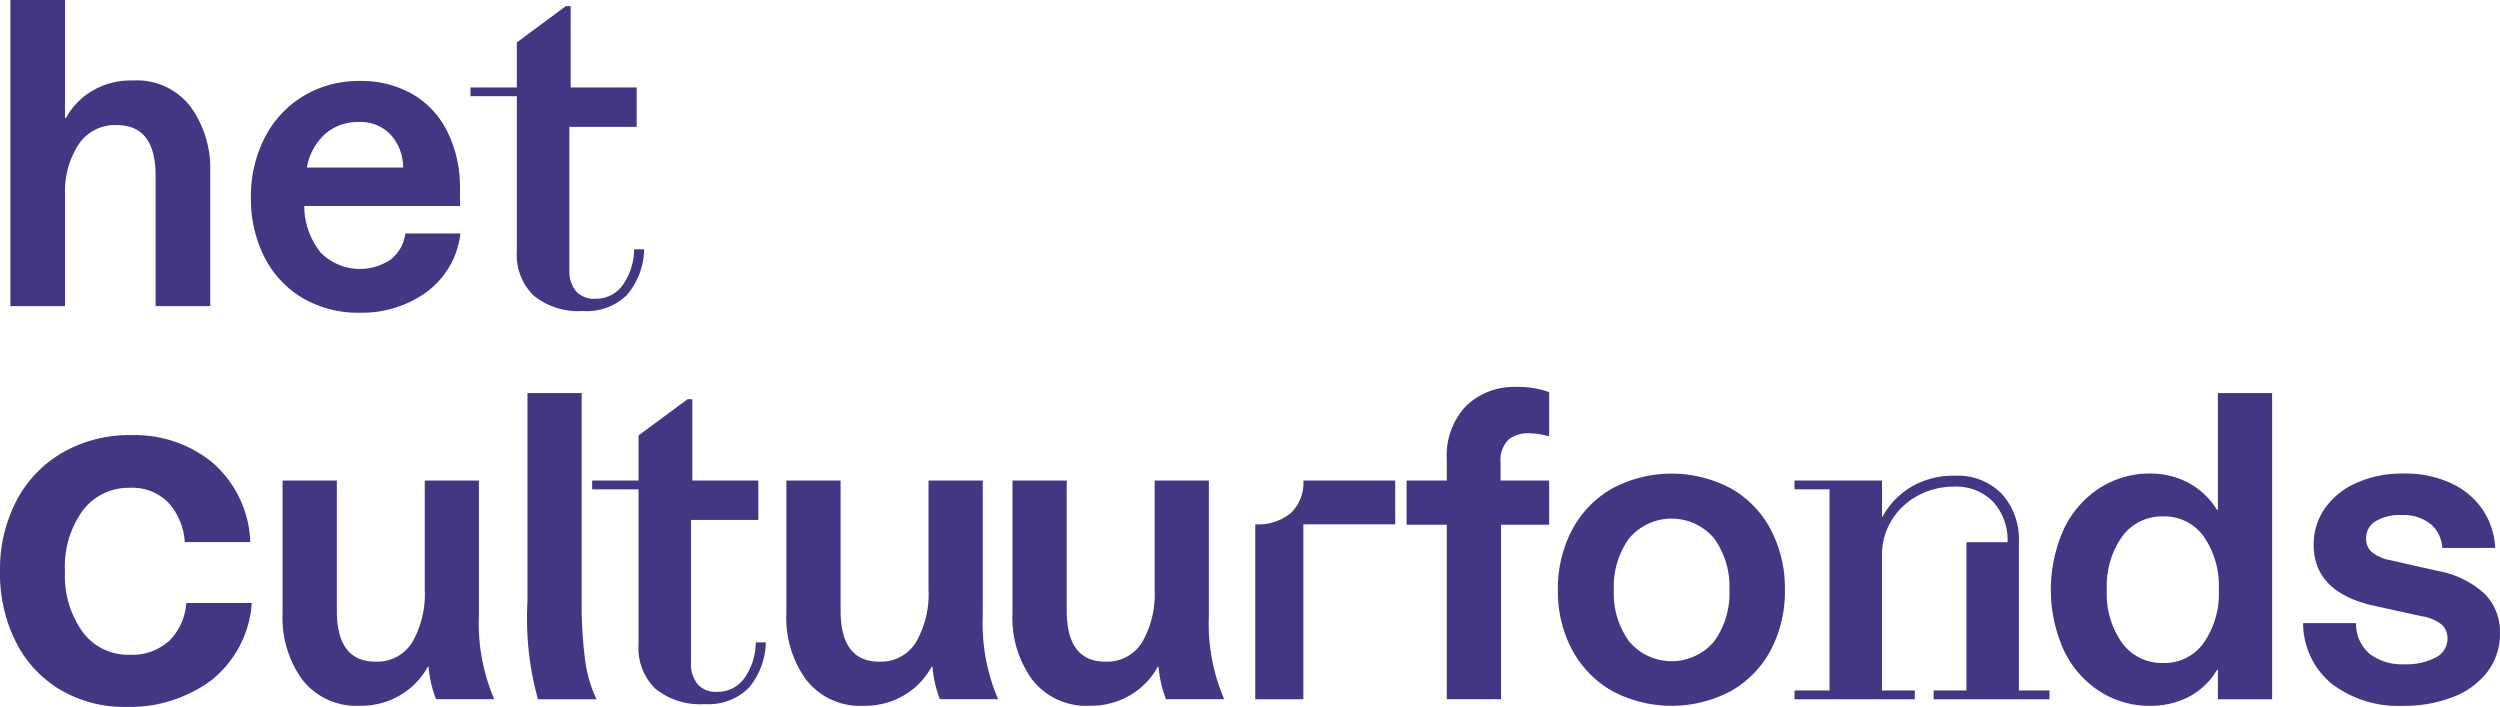
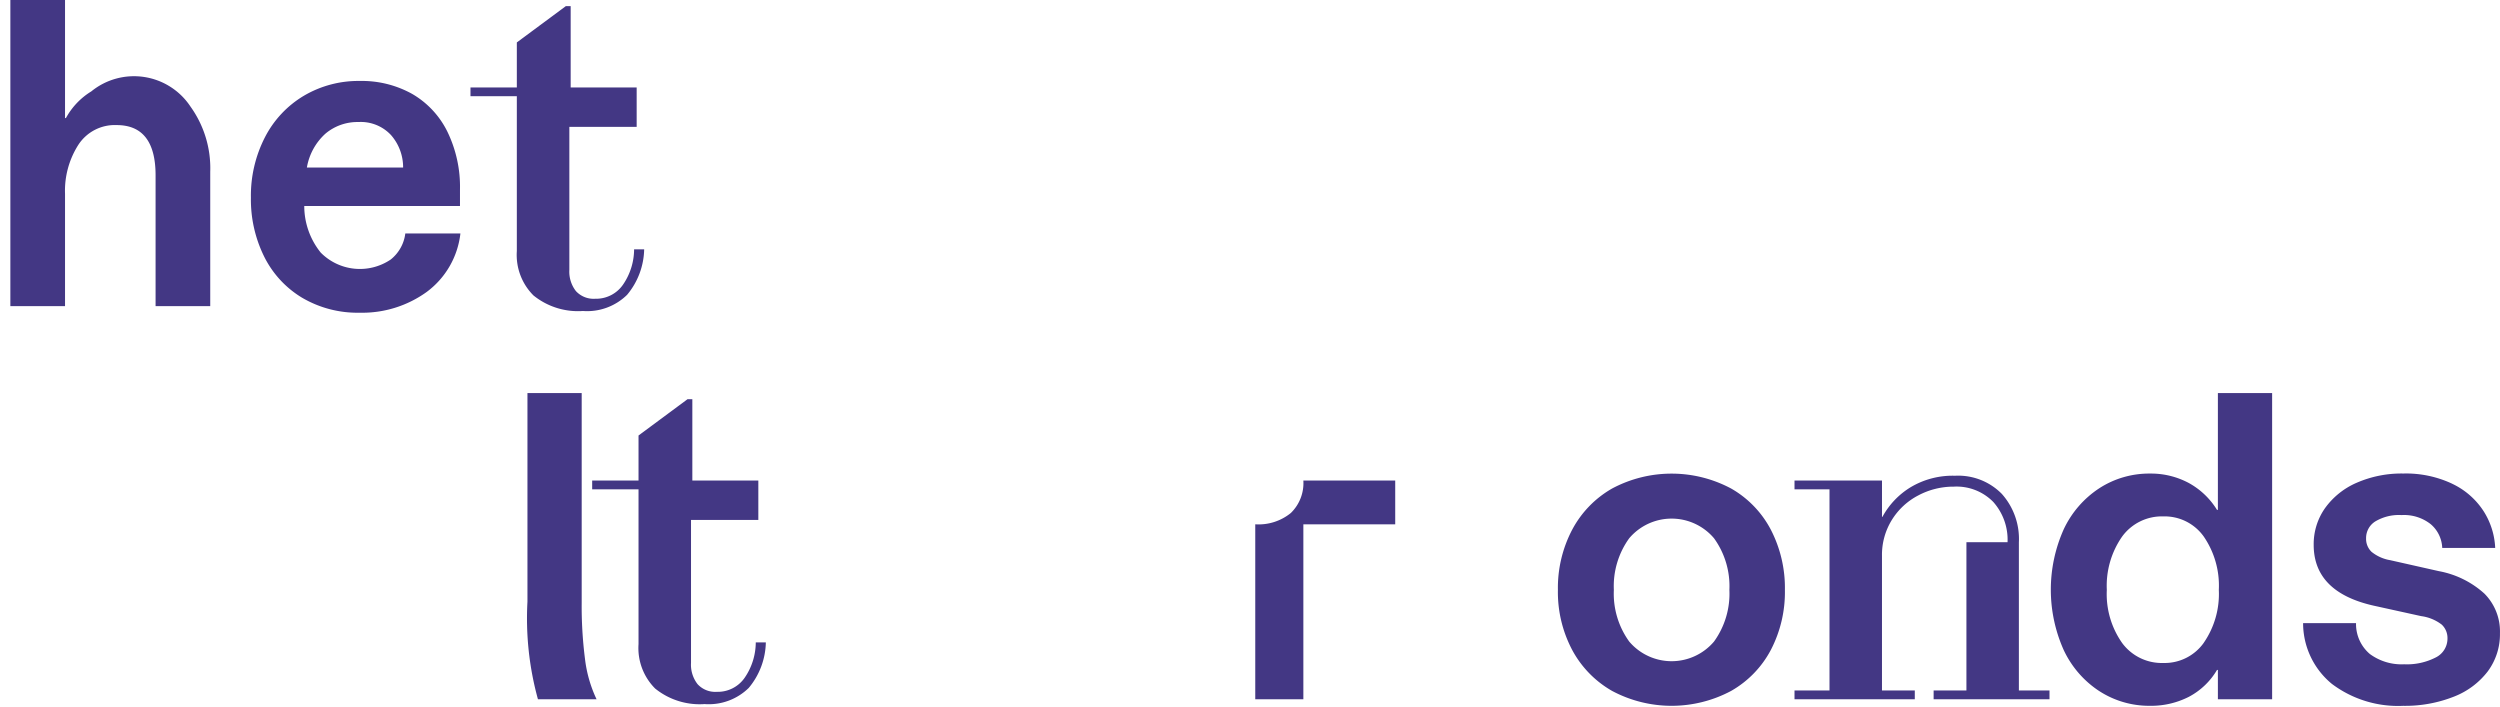
<svg xmlns="http://www.w3.org/2000/svg" width="162.887" height="46.059" viewBox="0 0 162.887 46.059">
  <g id="cultuurfonds-logo" transform="translate(0 0)">
-     <path id="Path_393" data-name="Path 393" d="M.858,0H4.42V7.694h.057A4.647,4.647,0,0,1,6.13,5.956a4.918,4.918,0,0,1,2.708-.712A4.411,4.411,0,0,1,12.6,6.953,6.88,6.88,0,0,1,13.881,11.2v8.748H10.32v-8.52q0-3.278-2.537-3.278A2.83,2.83,0,0,0,5.29,9.432a5.557,5.557,0,0,0-.87,3.192v7.324H.858Z" transform="translate(-0.183 0)" fill="#433784" />
+     <path id="Path_393" data-name="Path 393" d="M.858,0H4.42V7.694h.057A4.647,4.647,0,0,1,6.13,5.956A4.411,4.411,0,0,1,12.6,6.953,6.88,6.88,0,0,1,13.881,11.2v8.748H10.32v-8.52q0-3.278-2.537-3.278A2.83,2.83,0,0,0,5.29,9.432a5.557,5.557,0,0,0-.87,3.192v7.324H.858Z" transform="translate(-0.183 0)" fill="#433784" />
    <path id="Path_394" data-name="Path 394" d="M24.118,20.832a6.488,6.488,0,0,1-2.48-2.679,8.368,8.368,0,0,1-.869-3.847,8.331,8.331,0,0,1,.912-3.933,6.706,6.706,0,0,1,2.535-2.707A6.981,6.981,0,0,1,27.865,6.7a6.73,6.73,0,0,1,3.405.841,5.8,5.8,0,0,1,2.294,2.45,8.222,8.222,0,0,1,.827,3.8v1.055H24.245a4.841,4.841,0,0,0,1.07,3.034,3.587,3.587,0,0,0,4.559.457,2.57,2.57,0,0,0,.955-1.7h3.59a5.511,5.511,0,0,1-2.208,3.818A7.183,7.183,0,0,1,27.865,21.8a7.125,7.125,0,0,1-3.748-.969m5.785-10.6a2.684,2.684,0,0,0-2.123-.855,3.237,3.237,0,0,0-2.152.755,3.841,3.841,0,0,0-1.211,2.209h6.27a3.184,3.184,0,0,0-.784-2.109" transform="translate(-4.421 -1.425)" fill="#433784" />
    <path id="Path_395" data-name="Path 395" d="M43.063,19.373a3.728,3.728,0,0,1-1.1-2.907V6.378h-3.02v-.57h3.02V2.872L45.157.507h.314v5.3h4.3V8.372H45.385v9.319a2.061,2.061,0,0,0,.427,1.382,1.563,1.563,0,0,0,1.255.5,2.131,2.131,0,0,0,1.81-.912,4.1,4.1,0,0,0,.727-2.309h.656a4.768,4.768,0,0,1-1.112,2.964,3.715,3.715,0,0,1-2.878,1.055,4.611,4.611,0,0,1-3.206-1" transform="translate(-8.289 -0.108)" fill="#433784" />
-     <path id="Path_396" data-name="Path 396" d="M3.9,52.592a7.625,7.625,0,0,1-2.885-3.134A9.947,9.947,0,0,1,0,44.888,9.654,9.654,0,0,1,1.067,40.3a7.791,7.791,0,0,1,3.018-3.152,8.767,8.767,0,0,1,4.486-1.133A8.027,8.027,0,0,1,13.84,37.8a7.205,7.205,0,0,1,2.468,5.186H12.039A4.22,4.22,0,0,0,10.955,40.4a3.292,3.292,0,0,0-2.484-.951A3.733,3.733,0,0,0,5.4,40.92a6.2,6.2,0,0,0-1.167,3.969,6.278,6.278,0,0,0,1.15,3.952,3.669,3.669,0,0,0,3.052,1.484,3.605,3.605,0,0,0,2.584-.9,3.828,3.828,0,0,0,1.117-2.469h4.269a7.019,7.019,0,0,1-2.684,5.069,8.93,8.93,0,0,1-5.486,1.7A8.187,8.187,0,0,1,3.9,52.592" transform="translate(0 -7.666)" fill="#433784" />
-     <path id="Path_397" data-name="Path 397" d="M24.7,52.786a6.874,6.874,0,0,1-1.311-4.374V39.777h3.534v8.464q0,3.333,2.509,3.334a2.674,2.674,0,0,0,2.407-1.268,6.3,6.3,0,0,0,.813-3.434v-7.1H36.18v8.834a12.48,12.48,0,0,0,1,5.415H33.387a7.435,7.435,0,0,1-.484-2.109h-.057a4.812,4.812,0,0,1-1.753,1.824,5.022,5.022,0,0,1-2.693.712,4.439,4.439,0,0,1-3.7-1.667" transform="translate(-4.977 -8.466)" fill="#433784" />
    <path id="Path_398" data-name="Path 398" d="M43.658,46.129V32.536h3.534v13.65a27.135,27.135,0,0,0,.214,3.663,8.443,8.443,0,0,0,.755,2.635H44.341a19.831,19.831,0,0,1-.683-6.355" transform="translate(-9.292 -6.925)" fill="#433784" />
    <path id="Path_399" data-name="Path 399" d="M53.134,51.909A3.728,3.728,0,0,1,52.036,49V38.914h-3.02v-.57h3.02V35.408l3.192-2.365h.314v5.3h4.3v2.565H55.456v9.319a2.061,2.061,0,0,0,.427,1.382,1.563,1.563,0,0,0,1.255.5,2.131,2.131,0,0,0,1.81-.912,4.1,4.1,0,0,0,.727-2.309h.656a4.768,4.768,0,0,1-1.112,2.964,3.715,3.715,0,0,1-2.878,1.055,4.611,4.611,0,0,1-3.206-1" transform="translate(-10.433 -7.033)" fill="#433784" />
-     <path id="Path_400" data-name="Path 400" d="M66.4,52.786a6.874,6.874,0,0,1-1.311-4.374V39.777h3.534v8.464q0,3.333,2.509,3.334a2.674,2.674,0,0,0,2.407-1.268,6.3,6.3,0,0,0,.813-3.434v-7.1h3.534v8.834a12.48,12.48,0,0,0,1,5.415H75.092a7.436,7.436,0,0,1-.484-2.109h-.057A4.811,4.811,0,0,1,72.8,53.741a5.022,5.022,0,0,1-2.693.712,4.439,4.439,0,0,1-3.7-1.667" transform="translate(-13.854 -8.466)" fill="#433784" />
-     <path id="Path_401" data-name="Path 401" d="M85.117,52.786a6.874,6.874,0,0,1-1.311-4.374V39.777H87.34v8.464q0,3.333,2.509,3.334a2.674,2.674,0,0,0,2.407-1.268,6.3,6.3,0,0,0,.813-3.434v-7.1H96.6v8.834a12.48,12.48,0,0,0,1,5.415H93.809a7.435,7.435,0,0,1-.484-2.109h-.057a4.812,4.812,0,0,1-1.753,1.824,5.022,5.022,0,0,1-2.693.712,4.439,4.439,0,0,1-3.7-1.667" transform="translate(-17.838 -8.466)" fill="#433784" />
    <path id="Path_402" data-name="Path 402" d="M106.222,41.886a2.712,2.712,0,0,0,.812-2.109h5.985v2.85h-5.985v11.4H103.9v-11.4a3.326,3.326,0,0,0,2.323-.741" transform="translate(-22.114 -8.466)" fill="#433784" />
-     <path id="Path_403" data-name="Path 403" d="M119.046,41.006h-2.621V38.128h2.621v-1.34a4.689,4.689,0,0,1,1.268-3.534,4.5,4.5,0,0,1,3.264-1.226,5.783,5.783,0,0,1,2.137.342v2.878a5.155,5.155,0,0,0-1.311-.2,2.01,2.01,0,0,0-1.354.427,1.91,1.91,0,0,0-.5,1.511v1.14h3.164v2.878H122.58v11.37h-3.534Z" transform="translate(-24.78 -6.817)" fill="#433784" />
    <path id="Path_404" data-name="Path 404" d="M132.485,53.361a6.726,6.726,0,0,1-2.607-2.679,8.059,8.059,0,0,1-.926-3.9,8.144,8.144,0,0,1,.926-3.918,6.707,6.707,0,0,1,2.607-2.693,8.235,8.235,0,0,1,7.751,0,6.619,6.619,0,0,1,2.594,2.693,8.255,8.255,0,0,1,.912,3.918,8.169,8.169,0,0,1-.912,3.9,6.637,6.637,0,0,1-2.594,2.679,8.235,8.235,0,0,1-7.751,0m6.64-3.22a5.323,5.323,0,0,0,1-3.363,5.323,5.323,0,0,0-1-3.363,3.62,3.62,0,0,0-5.528,0,5.322,5.322,0,0,0-1,3.363,5.323,5.323,0,0,0,1,3.363,3.62,3.62,0,0,0,5.528,0" transform="translate(-27.447 -8.343)" fill="#433784" />
    <path id="Path_405" data-name="Path 405" d="M148.536,53.37h2.28V40.262h-2.28v-.57h5.7v2.365h.028a5.125,5.125,0,0,1,1.825-1.923,5.333,5.333,0,0,1,2.906-.756,3.983,3.983,0,0,1,3.049,1.183,4.409,4.409,0,0,1,1.111,3.149V53.37h1.995v.57H157.6v-.57h2.137V43.71h2.679a3.7,3.7,0,0,0-.927-2.622,3.347,3.347,0,0,0-2.579-1,4.884,4.884,0,0,0-2.309.571,4.422,4.422,0,0,0-1.724,1.6,4.319,4.319,0,0,0-.642,2.337V53.37h2.138v.57h-7.837Z" transform="translate(-31.615 -8.381)" fill="#433784" />
    <path id="Path_406" data-name="Path 406" d="M172.915,51.957a6.47,6.47,0,0,1-2.323-2.678,9.629,9.629,0,0,1,0-7.866,6.482,6.482,0,0,1,2.323-2.679,5.978,5.978,0,0,1,3.305-.954,5.227,5.227,0,0,1,2.494.6,4.944,4.944,0,0,1,1.866,1.767h.057V32.536h3.534V52.484h-3.534V50.575h-.057a4.632,4.632,0,0,1-1.837,1.752,5.4,5.4,0,0,1-2.523.584,5.972,5.972,0,0,1-3.305-.955m6.8-3.149a5.6,5.6,0,0,0,.983-3.448,5.653,5.653,0,0,0-.983-3.477,3.128,3.128,0,0,0-2.636-1.311,3.2,3.2,0,0,0-2.679,1.311,5.6,5.6,0,0,0-1,3.477,5.531,5.531,0,0,0,1,3.462,3.206,3.206,0,0,0,2.679,1.3,3.127,3.127,0,0,0,2.636-1.311" transform="translate(-36.131 -6.925)" fill="#433784" />
    <path id="Path_407" data-name="Path 407" d="M200.358,39.867a4.941,4.941,0,0,1,2.037,1.781,4.834,4.834,0,0,1,.756,2.394H199.7a2.135,2.135,0,0,0-.741-1.539,2.806,2.806,0,0,0-1.91-.6,3,3,0,0,0-1.71.413,1.275,1.275,0,0,0-.6,1.1,1.168,1.168,0,0,0,.357.883,2.615,2.615,0,0,0,1.211.542l3.164.713a6.045,6.045,0,0,1,2.978,1.467,3.492,3.492,0,0,1,1.012,2.579,4.057,4.057,0,0,1-.8,2.494,5.1,5.1,0,0,1-2.237,1.653,8.625,8.625,0,0,1-3.263.584,7.172,7.172,0,0,1-4.645-1.425,5.12,5.12,0,0,1-1.881-3.961h3.449a2.558,2.558,0,0,0,.9,2.009,3.485,3.485,0,0,0,2.237.67,4.108,4.108,0,0,0,2.051-.442,1.37,1.37,0,0,0,.77-1.24,1.2,1.2,0,0,0-.371-.9,2.793,2.793,0,0,0-1.34-.555l-3.106-.684q-3.9-.883-3.9-3.962a4.061,4.061,0,0,1,.742-2.394,4.943,4.943,0,0,1,2.065-1.652,7.3,7.3,0,0,1,3.035-.6,7.068,7.068,0,0,1,3.192.67" transform="translate(-40.577 -8.343)" fill="#433784" />
  </g>
</svg>